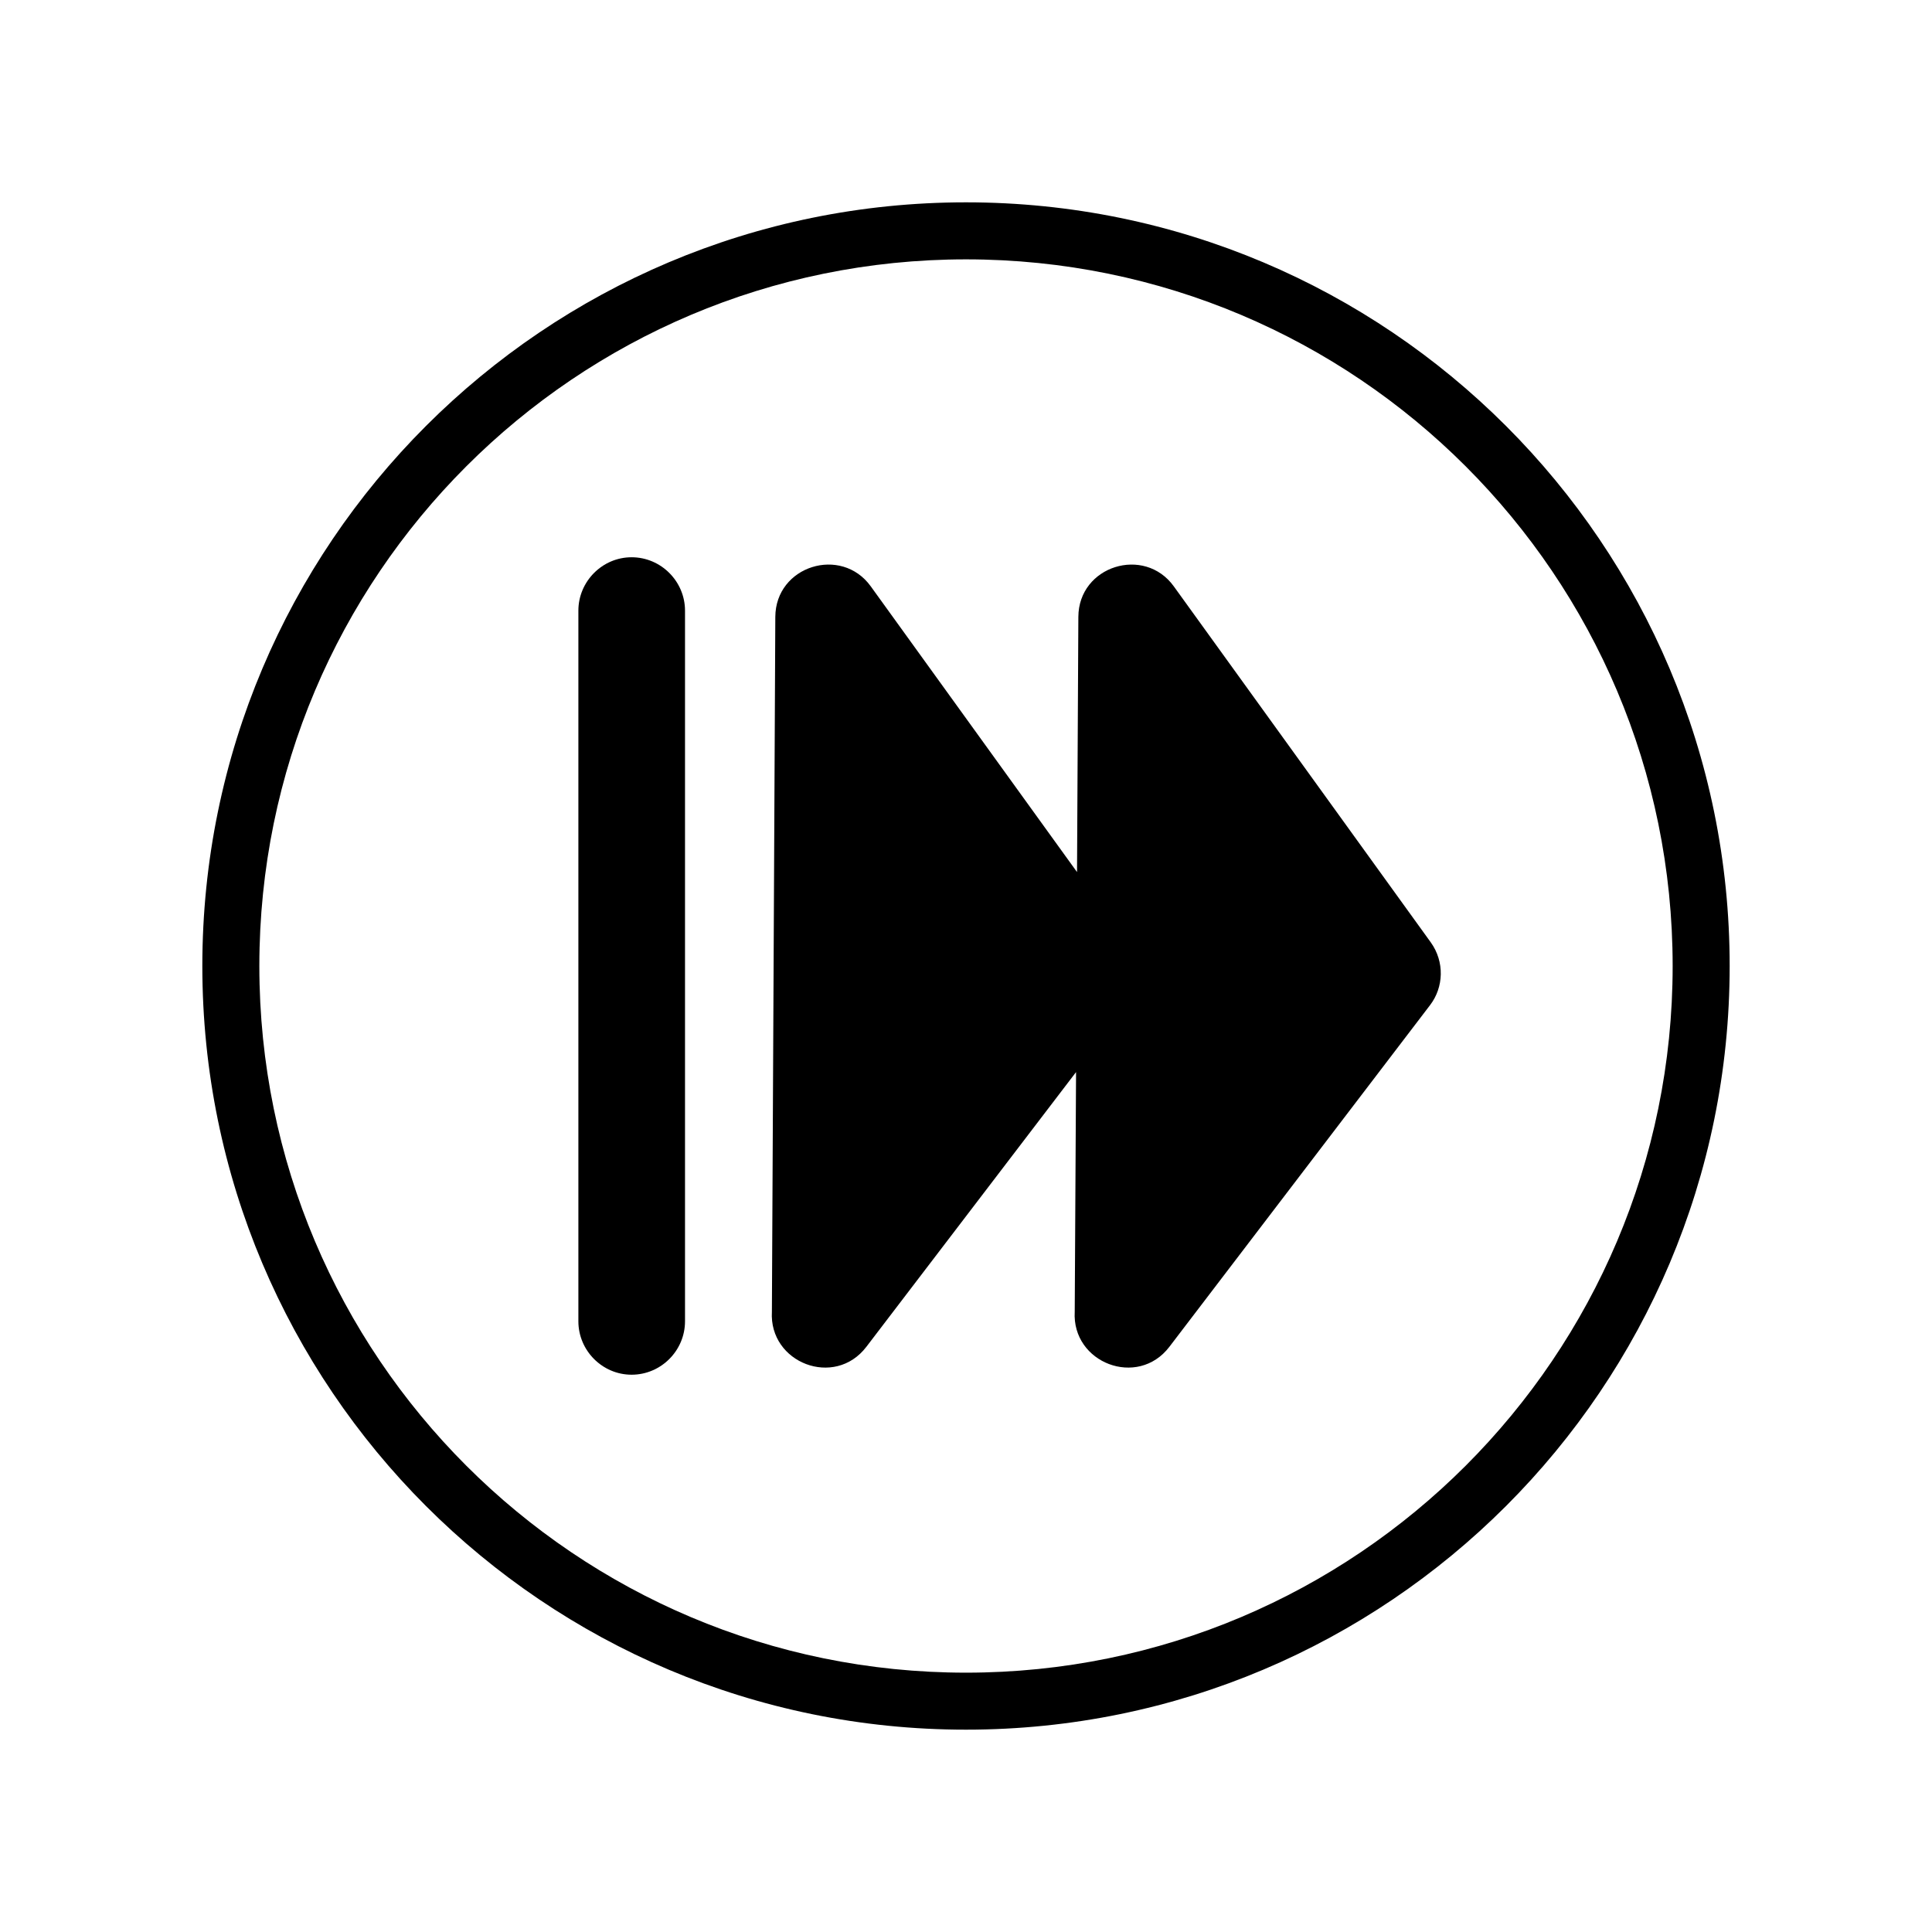
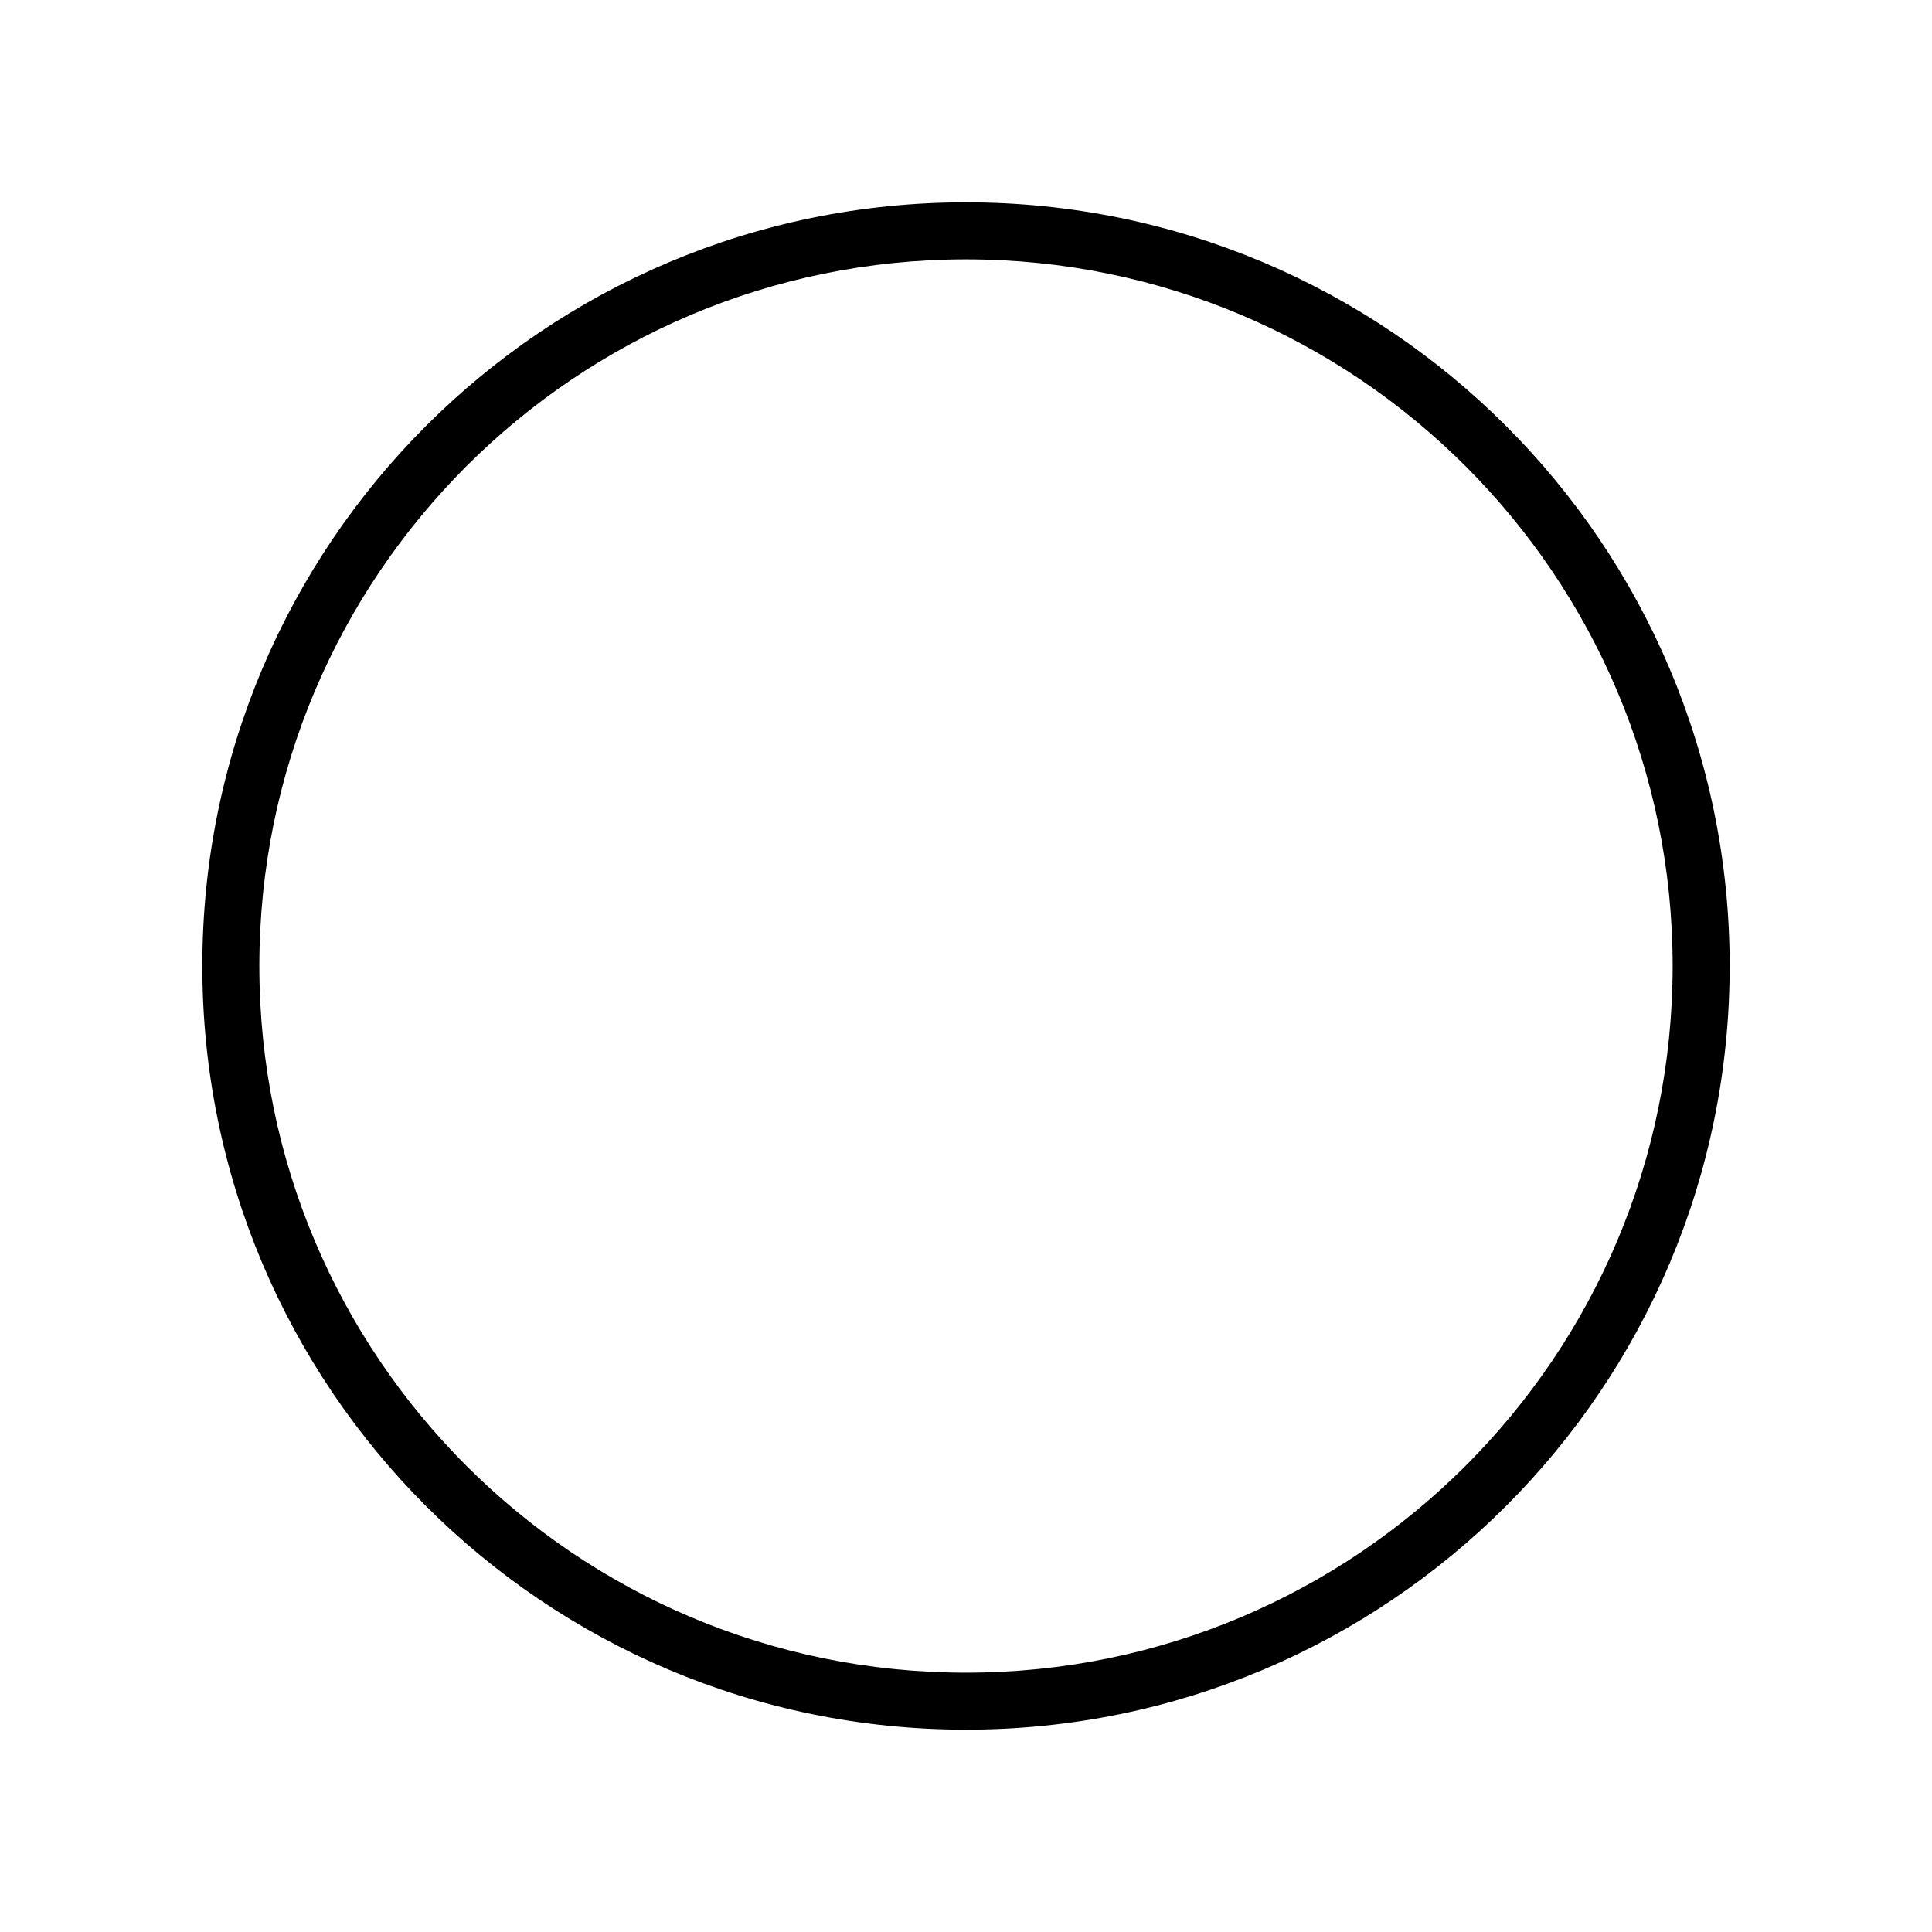
<svg xmlns="http://www.w3.org/2000/svg" fill="#000000" width="800px" height="800px" version="1.1" viewBox="144 144 512 512">
  <g>
-     <path d="m429.17 428.11-55.57 72.801c-8.414 11.035-25.844 4.281-25.039-9.32l0.453-91.645 0.453-92.449c0.051-13.551 17.48-18.941 25.293-8.113l54.664 75.723 0.352-67.609c0.051-13.551 17.48-18.941 25.293-8.113l68.113 94.363c3.68 5.141 3.426 11.891-0.203 16.625l-69.074 90.535c-8.414 11.035-25.895 4.281-25.09-9.32l0.352-63.48z" fill-rule="evenodd" />
-     <path d="m311.38 291.68c7.809 0 14.156 6.398 14.156 14.156v188.32c0 7.758-6.348 14.156-14.156 14.156-7.758 0-14.105-6.398-14.105-14.156v-188.32c0-7.758 6.348-14.156 14.105-14.156z" fill-rule="evenodd" />
    <path d="m400 197.62c111.8 0 202.38 90.586 202.38 202.38 0 111.8-90.586 202.38-202.38 202.38-111.8 0-202.38-90.586-202.38-202.38 0-111.8 90.586-202.38 202.38-202.38zm0 15.113c-103.43 0-187.27 83.832-187.27 187.27s83.832 187.27 187.27 187.27 187.27-83.832 187.27-187.27-83.832-187.27-187.27-187.27z" />
  </g>
</svg>